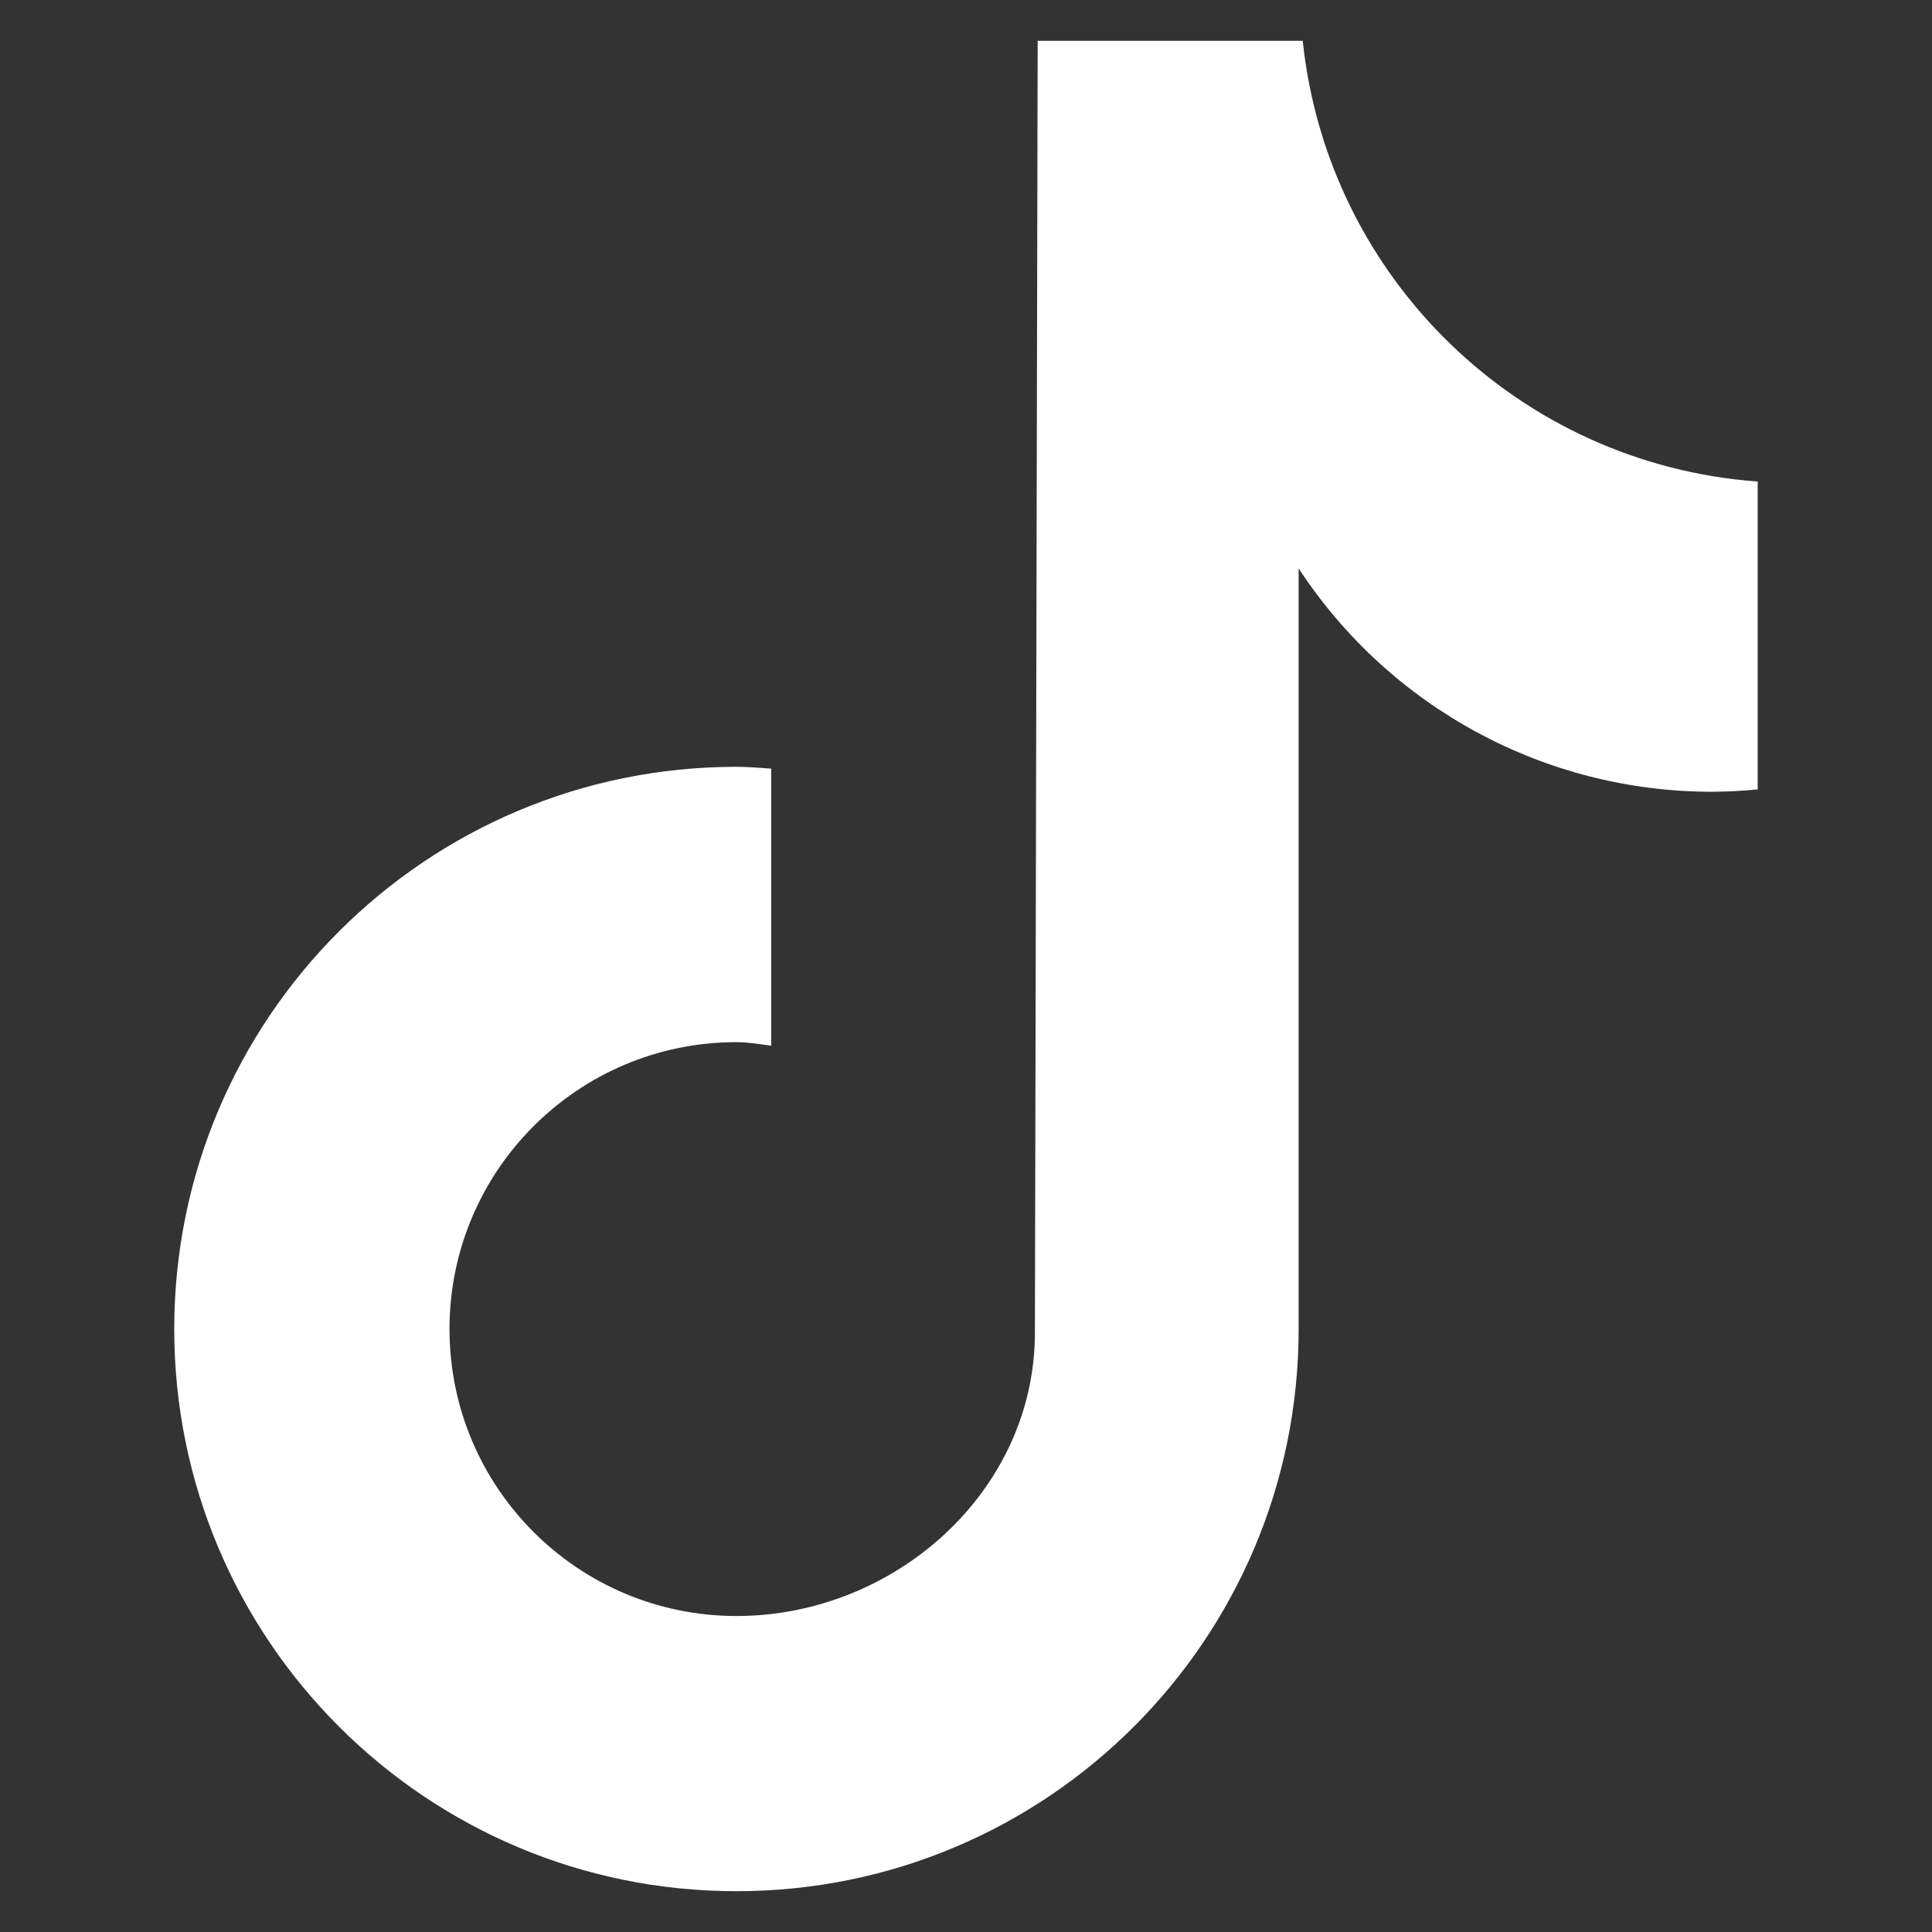
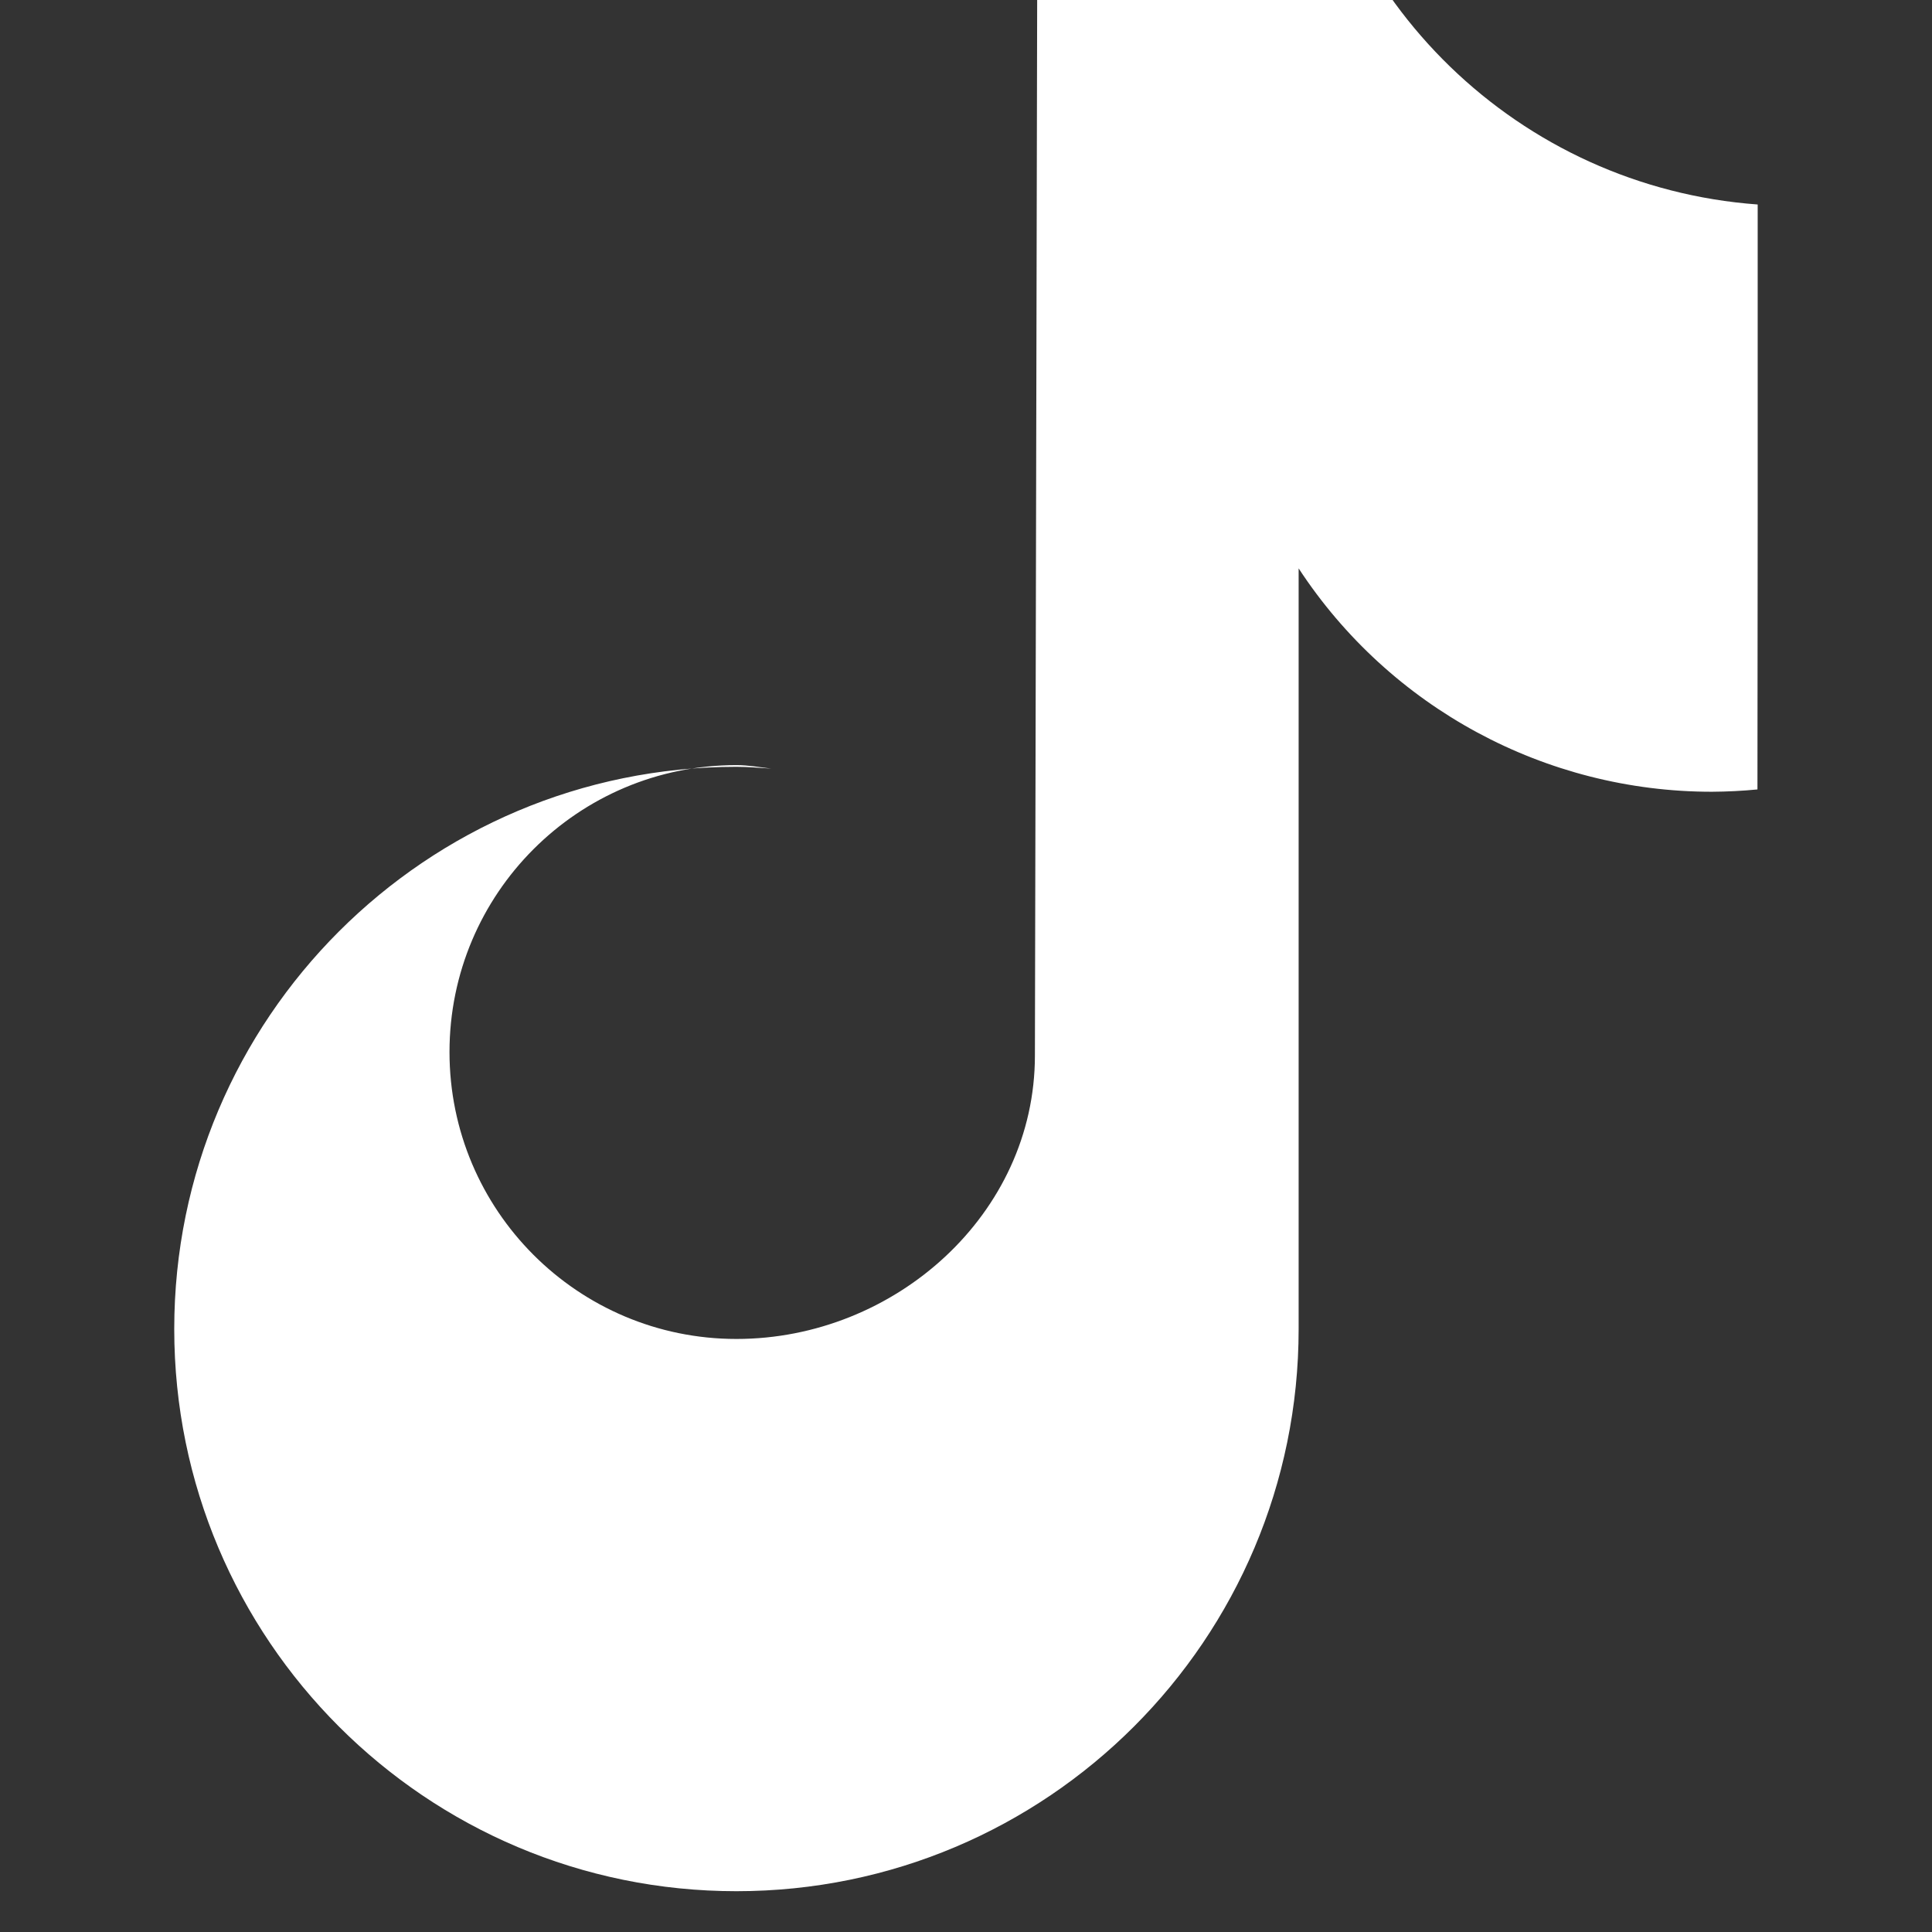
<svg xmlns="http://www.w3.org/2000/svg" version="1.1" x="0px" y="0px" viewBox="0 0 635 635" style="enable-background:new 0 0 635 635;" xml:space="preserve">
  <rect x="0" y="0" width="635" height="635" fill="#333333" stroke="none" />
  <style type="text/css">
	.st0{fill:#FFFFFF;}
</style>
  <g id="圖層_1">
</g>
  <g id="圖層_2">
-     <path class="st0" d="M577.63,259.47c-4.97,0.48-9.96,0.73-14.95,0.76c-54.77,0.01-105.85-27.6-135.85-73.42v250   c0,102.05-82.73,184.78-184.78,184.78c-102.05,0-184.78-82.73-184.78-184.78c0-102.05,82.73-184.78,184.78-184.78l0,0   c3.86,0,7.63,0.35,11.42,0.59v91.06c-3.79-0.46-7.52-1.15-11.42-1.15c-52.08,0-94.31,42.22-94.31,94.3   c0,52.08,42.22,94.31,94.31,94.31c52.09,0,98.1-41.04,98.1-93.14l0.91-424.59h87.11c8.21,78.12,71.2,139.13,149.54,144.86v101.2" />
+     <path class="st0" d="M577.63,259.47c-4.97,0.48-9.96,0.73-14.95,0.76c-54.77,0.01-105.85-27.6-135.85-73.42v250   c0,102.05-82.73,184.78-184.78,184.78c-102.05,0-184.78-82.73-184.78-184.78c0-102.05,82.73-184.78,184.78-184.78l0,0   c3.86,0,7.63,0.35,11.42,0.59c-3.79-0.46-7.52-1.15-11.42-1.15c-52.08,0-94.31,42.22-94.31,94.3   c0,52.08,42.22,94.31,94.31,94.31c52.09,0,98.1-41.04,98.1-93.14l0.91-424.59h87.11c8.21,78.12,71.2,139.13,149.54,144.86v101.2" />
    <g>
	</g>
    <g>
	</g>
    <g>
	</g>
    <g>
	</g>
    <g>
	</g>
    <g>
	</g>
  </g>
</svg>